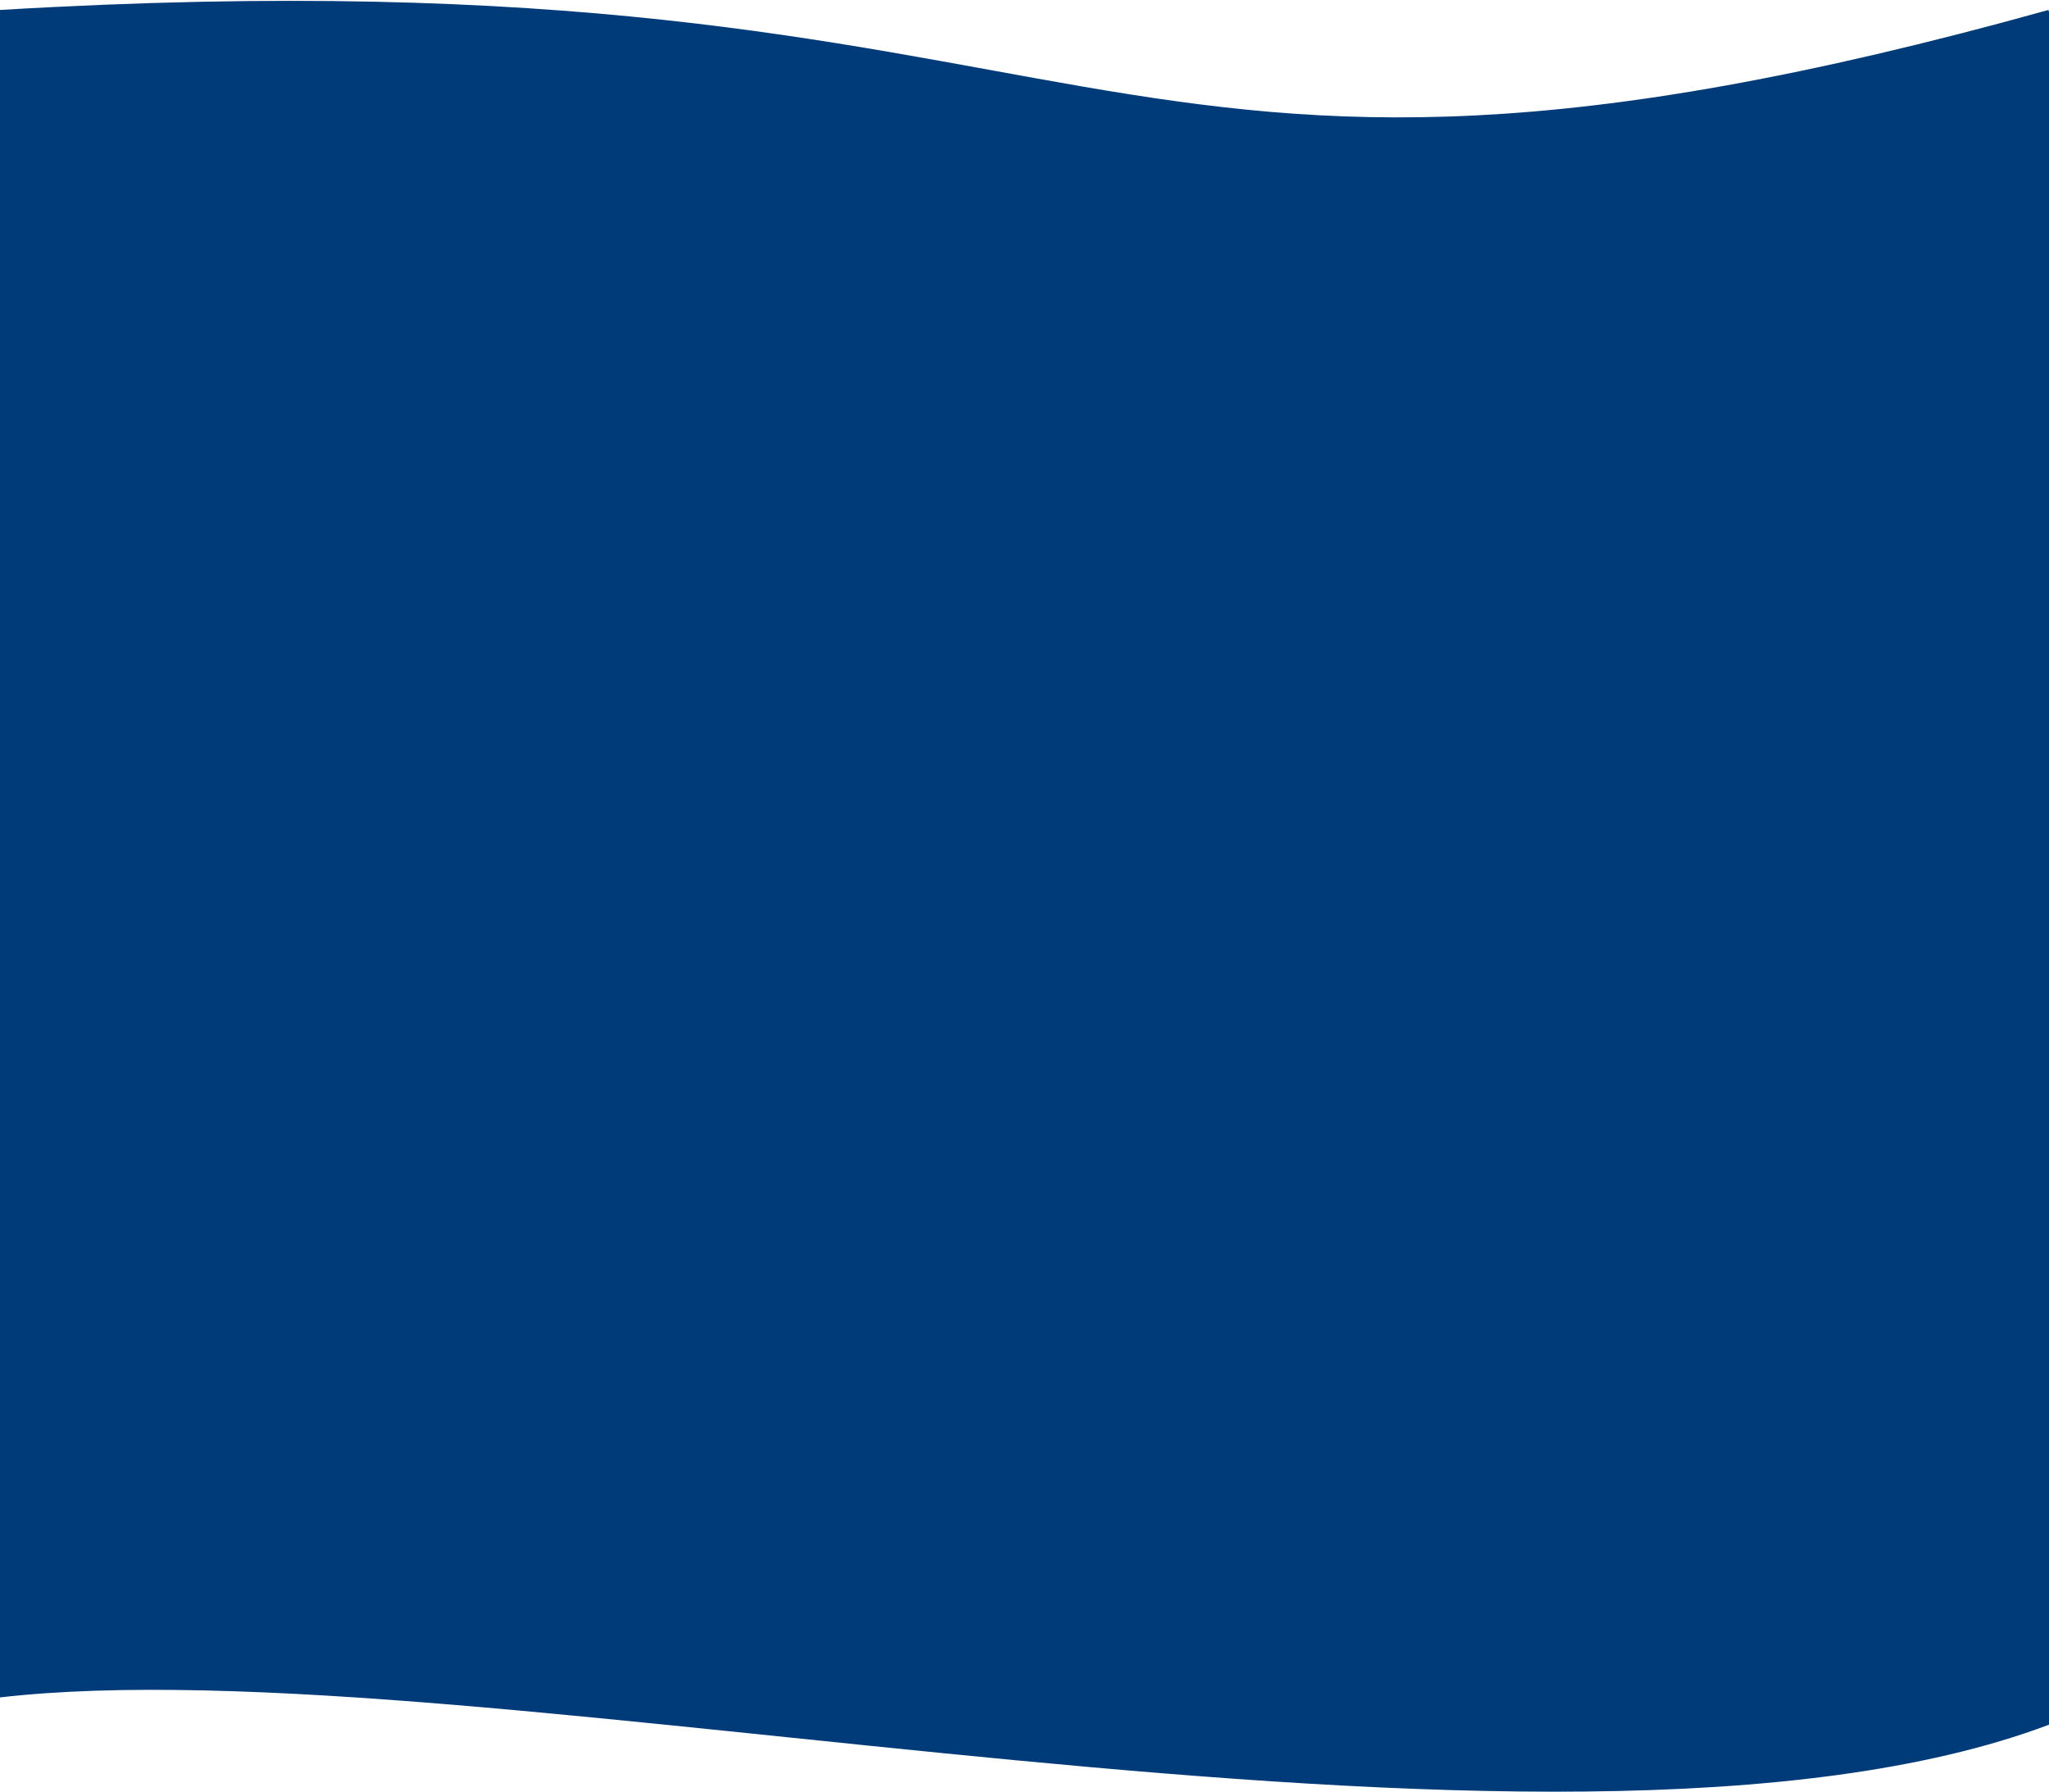
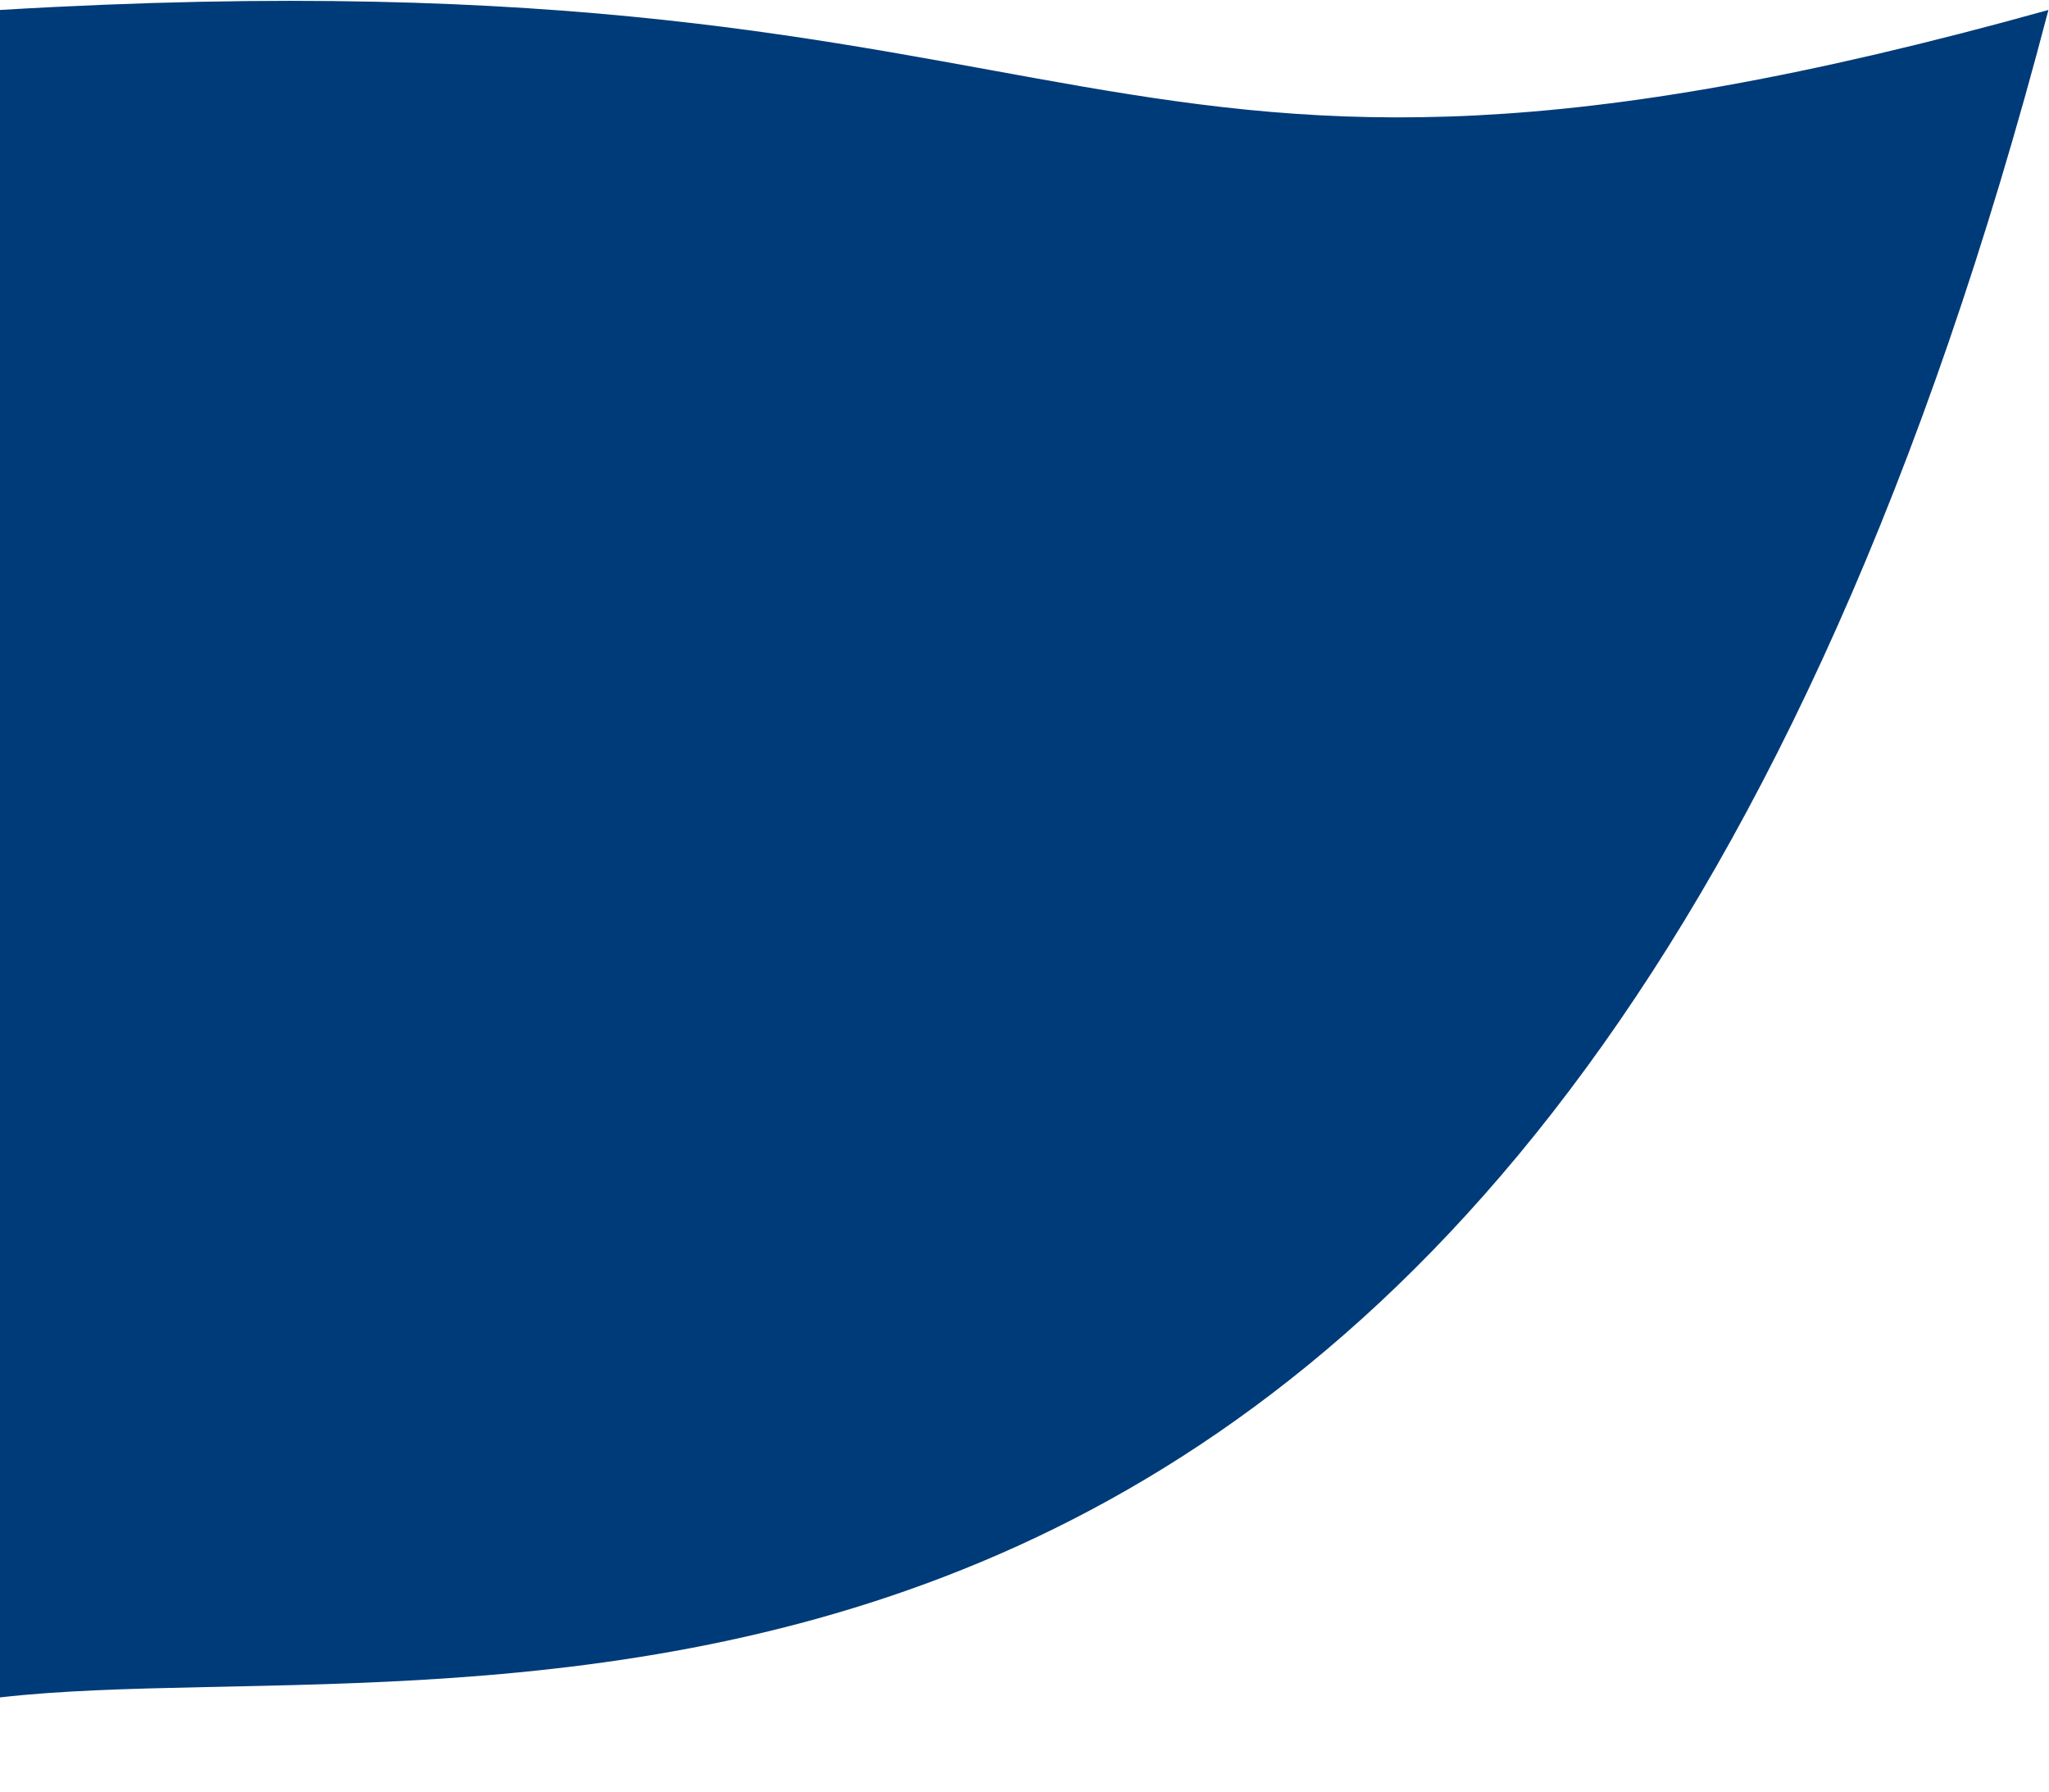
<svg xmlns="http://www.w3.org/2000/svg" width="1440" height="1259" viewBox="0 0 1440 1259" fill="none">
-   <path d="M0 7C799 -40.554 752.5 198.5 1439.6 7C1439.6 7 1788.69 1081 1439.6 1212C1090.5 1343 336.5 1154 0 1192.67V7Z" fill="#003B79" />
+   <path d="M0 7C799 -40.554 752.5 198.5 1439.6 7C1090.5 1343 336.5 1154 0 1192.67V7Z" fill="#003B79" />
</svg>